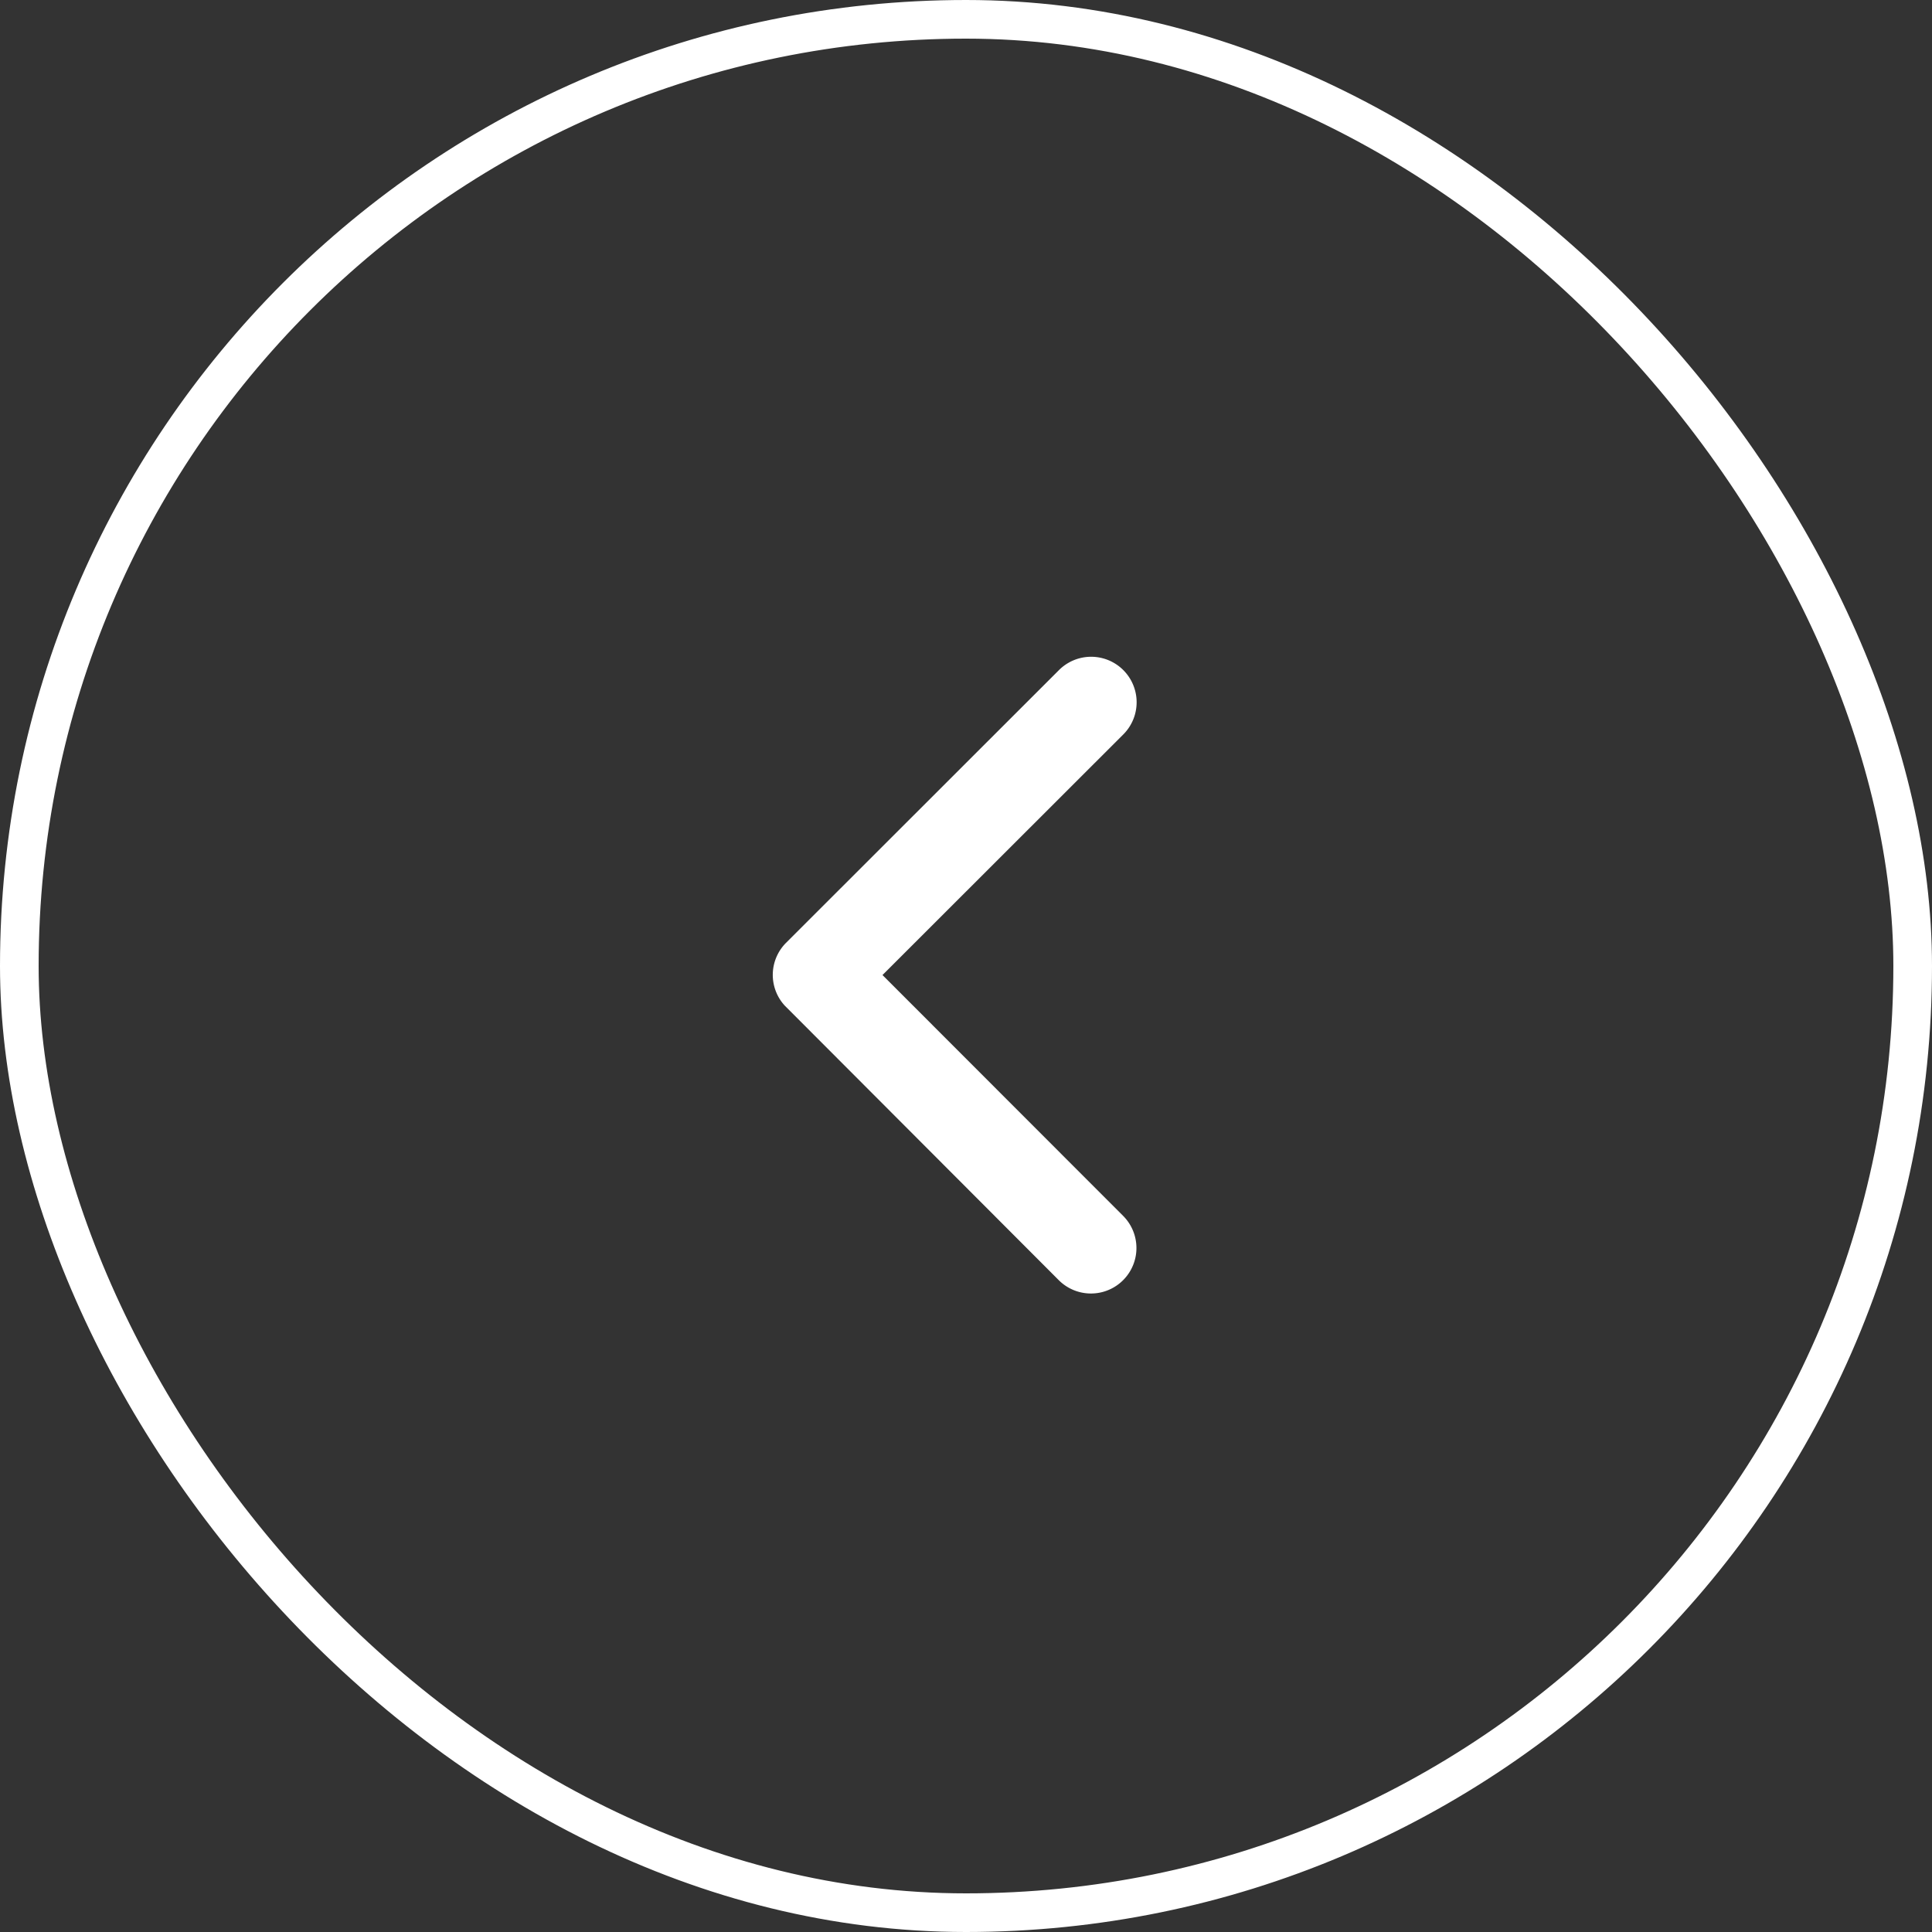
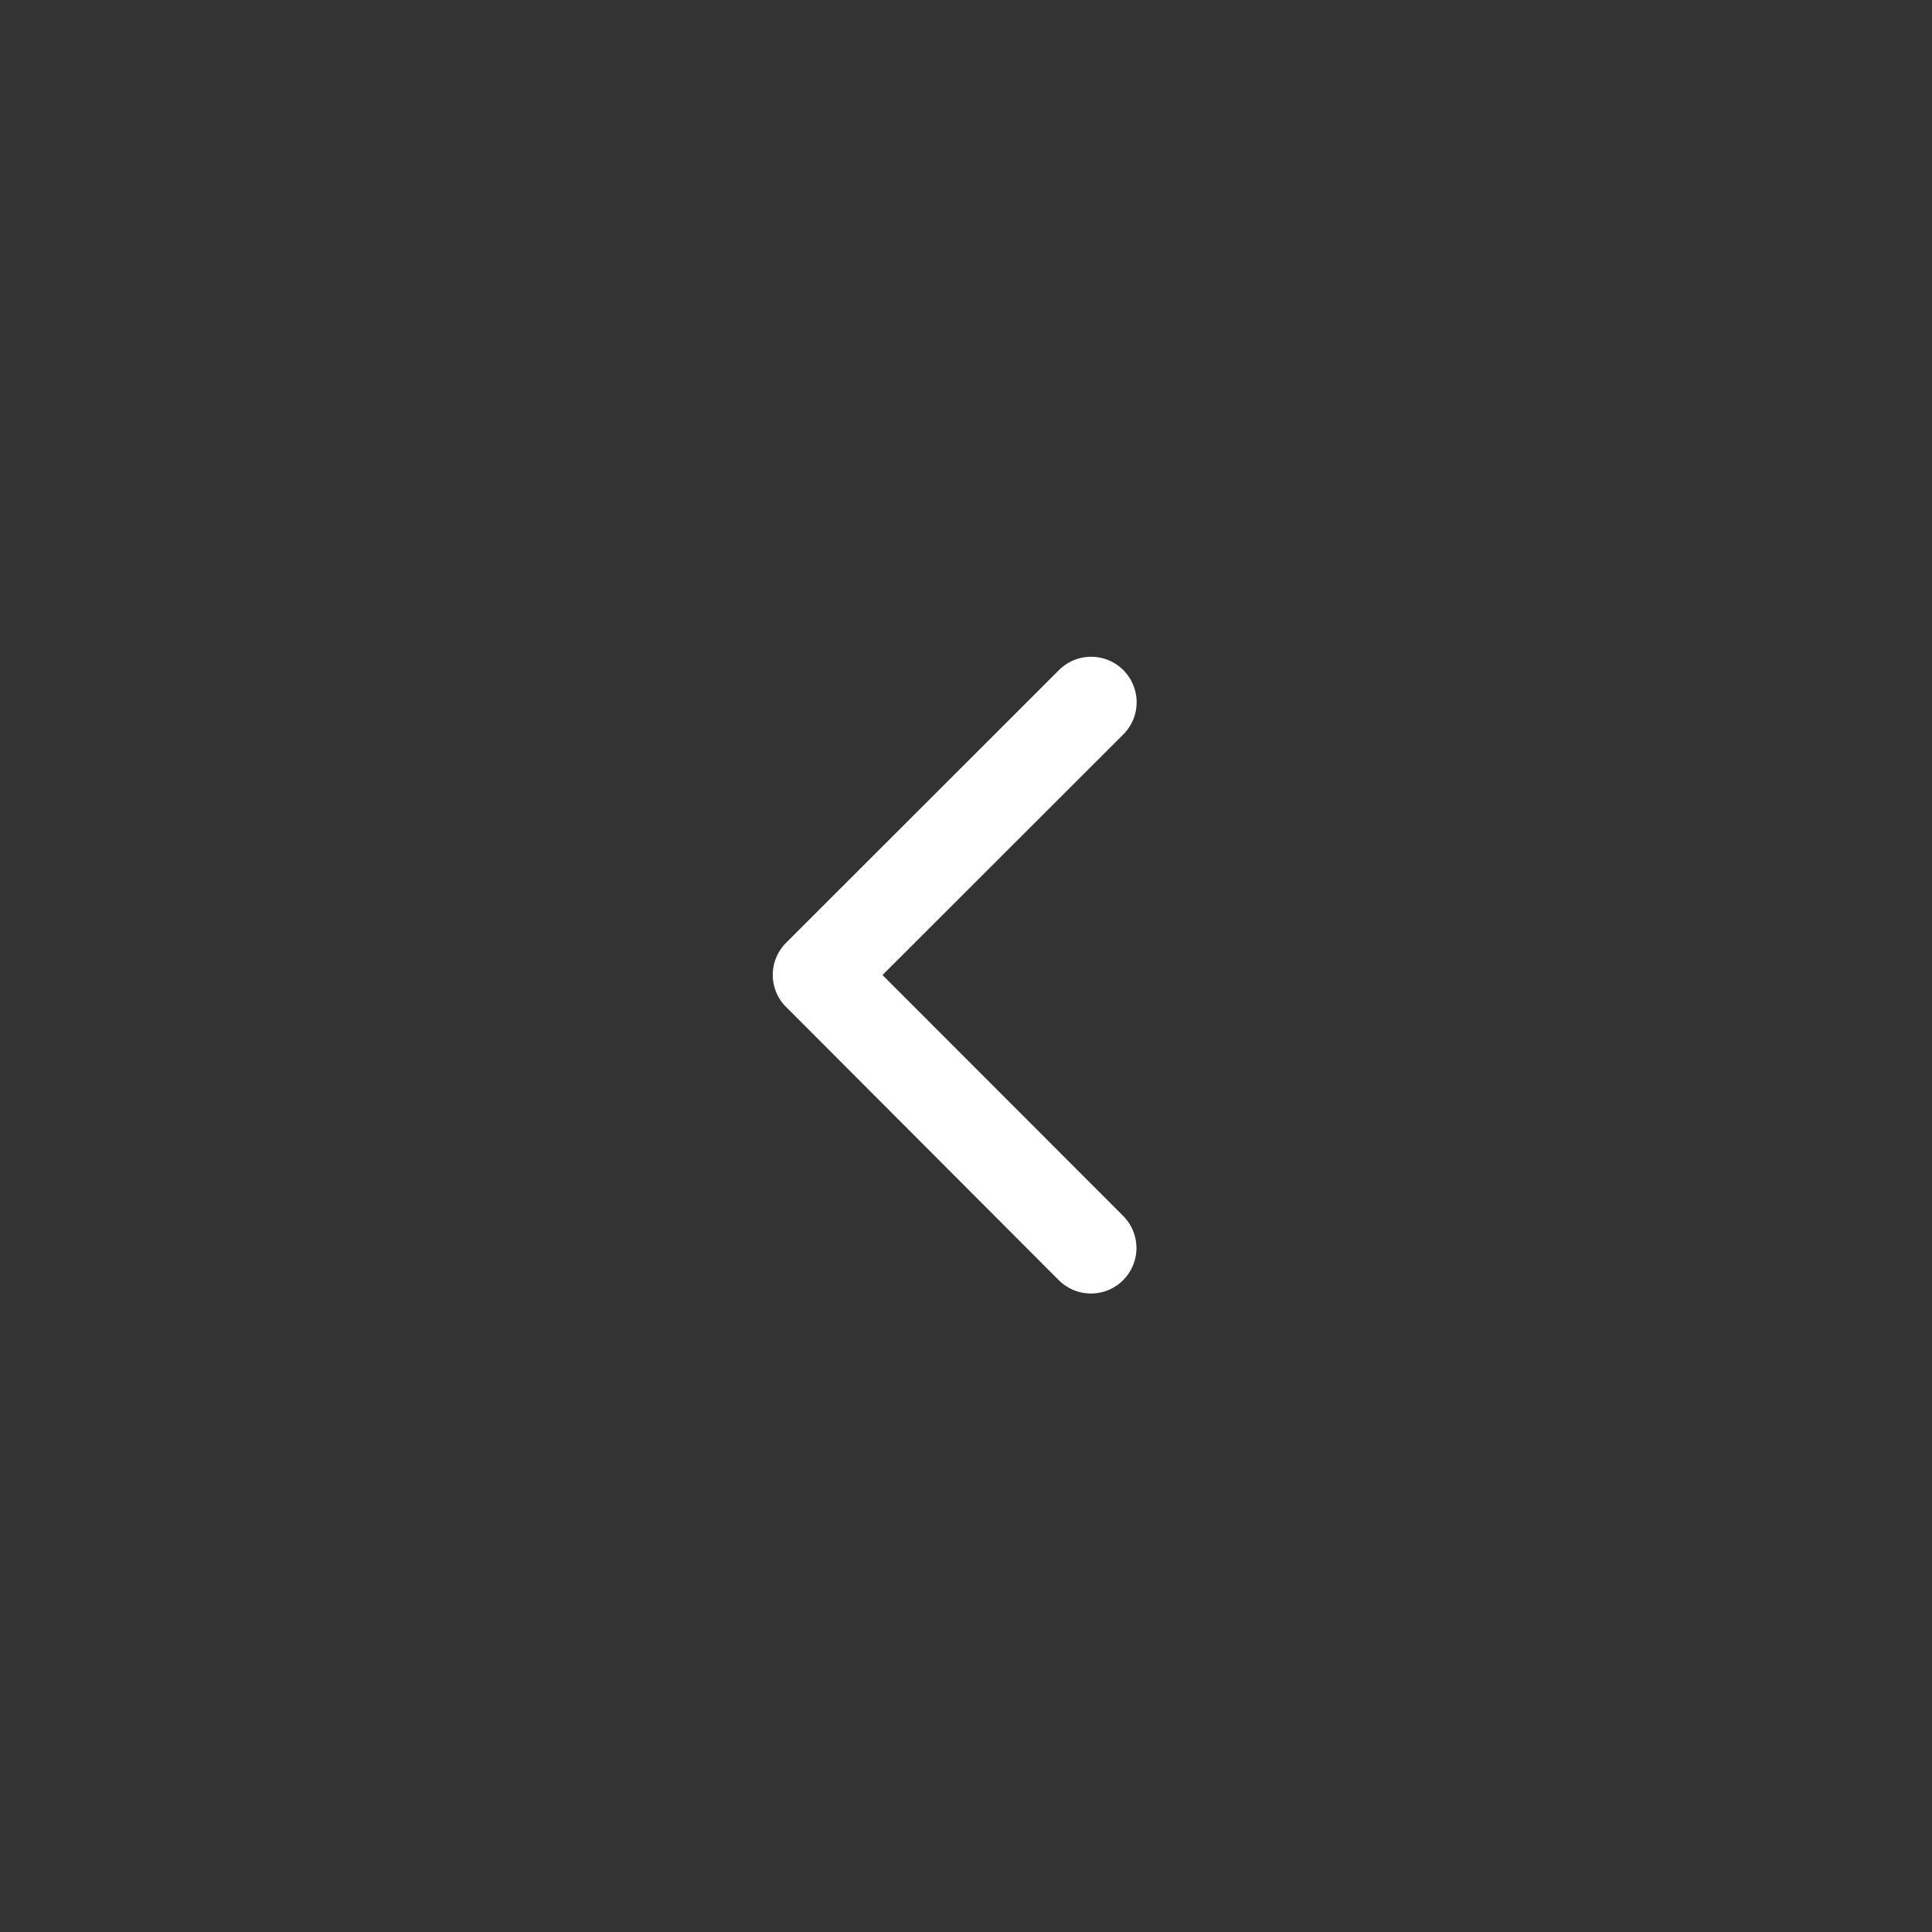
<svg xmlns="http://www.w3.org/2000/svg" width="50" height="50" viewBox="0 0 50 50">
  <rect x="0" y="0" width="50" height="50" fill="#333333" stroke="none" />
  <g id="Group_8" data-name="Group 8" transform="translate(-160 -771)">
    <g id="Rectangle_5" data-name="Rectangle 5" transform="translate(160 771)" fill="none" stroke="#fff" stroke-width="1">
-       <rect width="50" height="50" rx="25" stroke="none" />
-       <rect x="0.5" y="0.5" width="49" height="49" rx="24.5" fill="none" />
-     </g>
+       </g>
    <path id="Icon_ion-ios-arrow-up" data-name="Icon ion-ios-arrow-up" d="M14.427,14.09l6.228,6.233a1.177,1.177,0,1,0,1.663-1.667L15.26,11.593a1.175,1.175,0,0,0-1.623-.034L6.531,18.651a1.177,1.177,0,0,0,1.663,1.667l6.233-6.228Z" transform="translate(168.749 810.661) rotate(-90)" fill="#fff" />
  </g>
</svg>